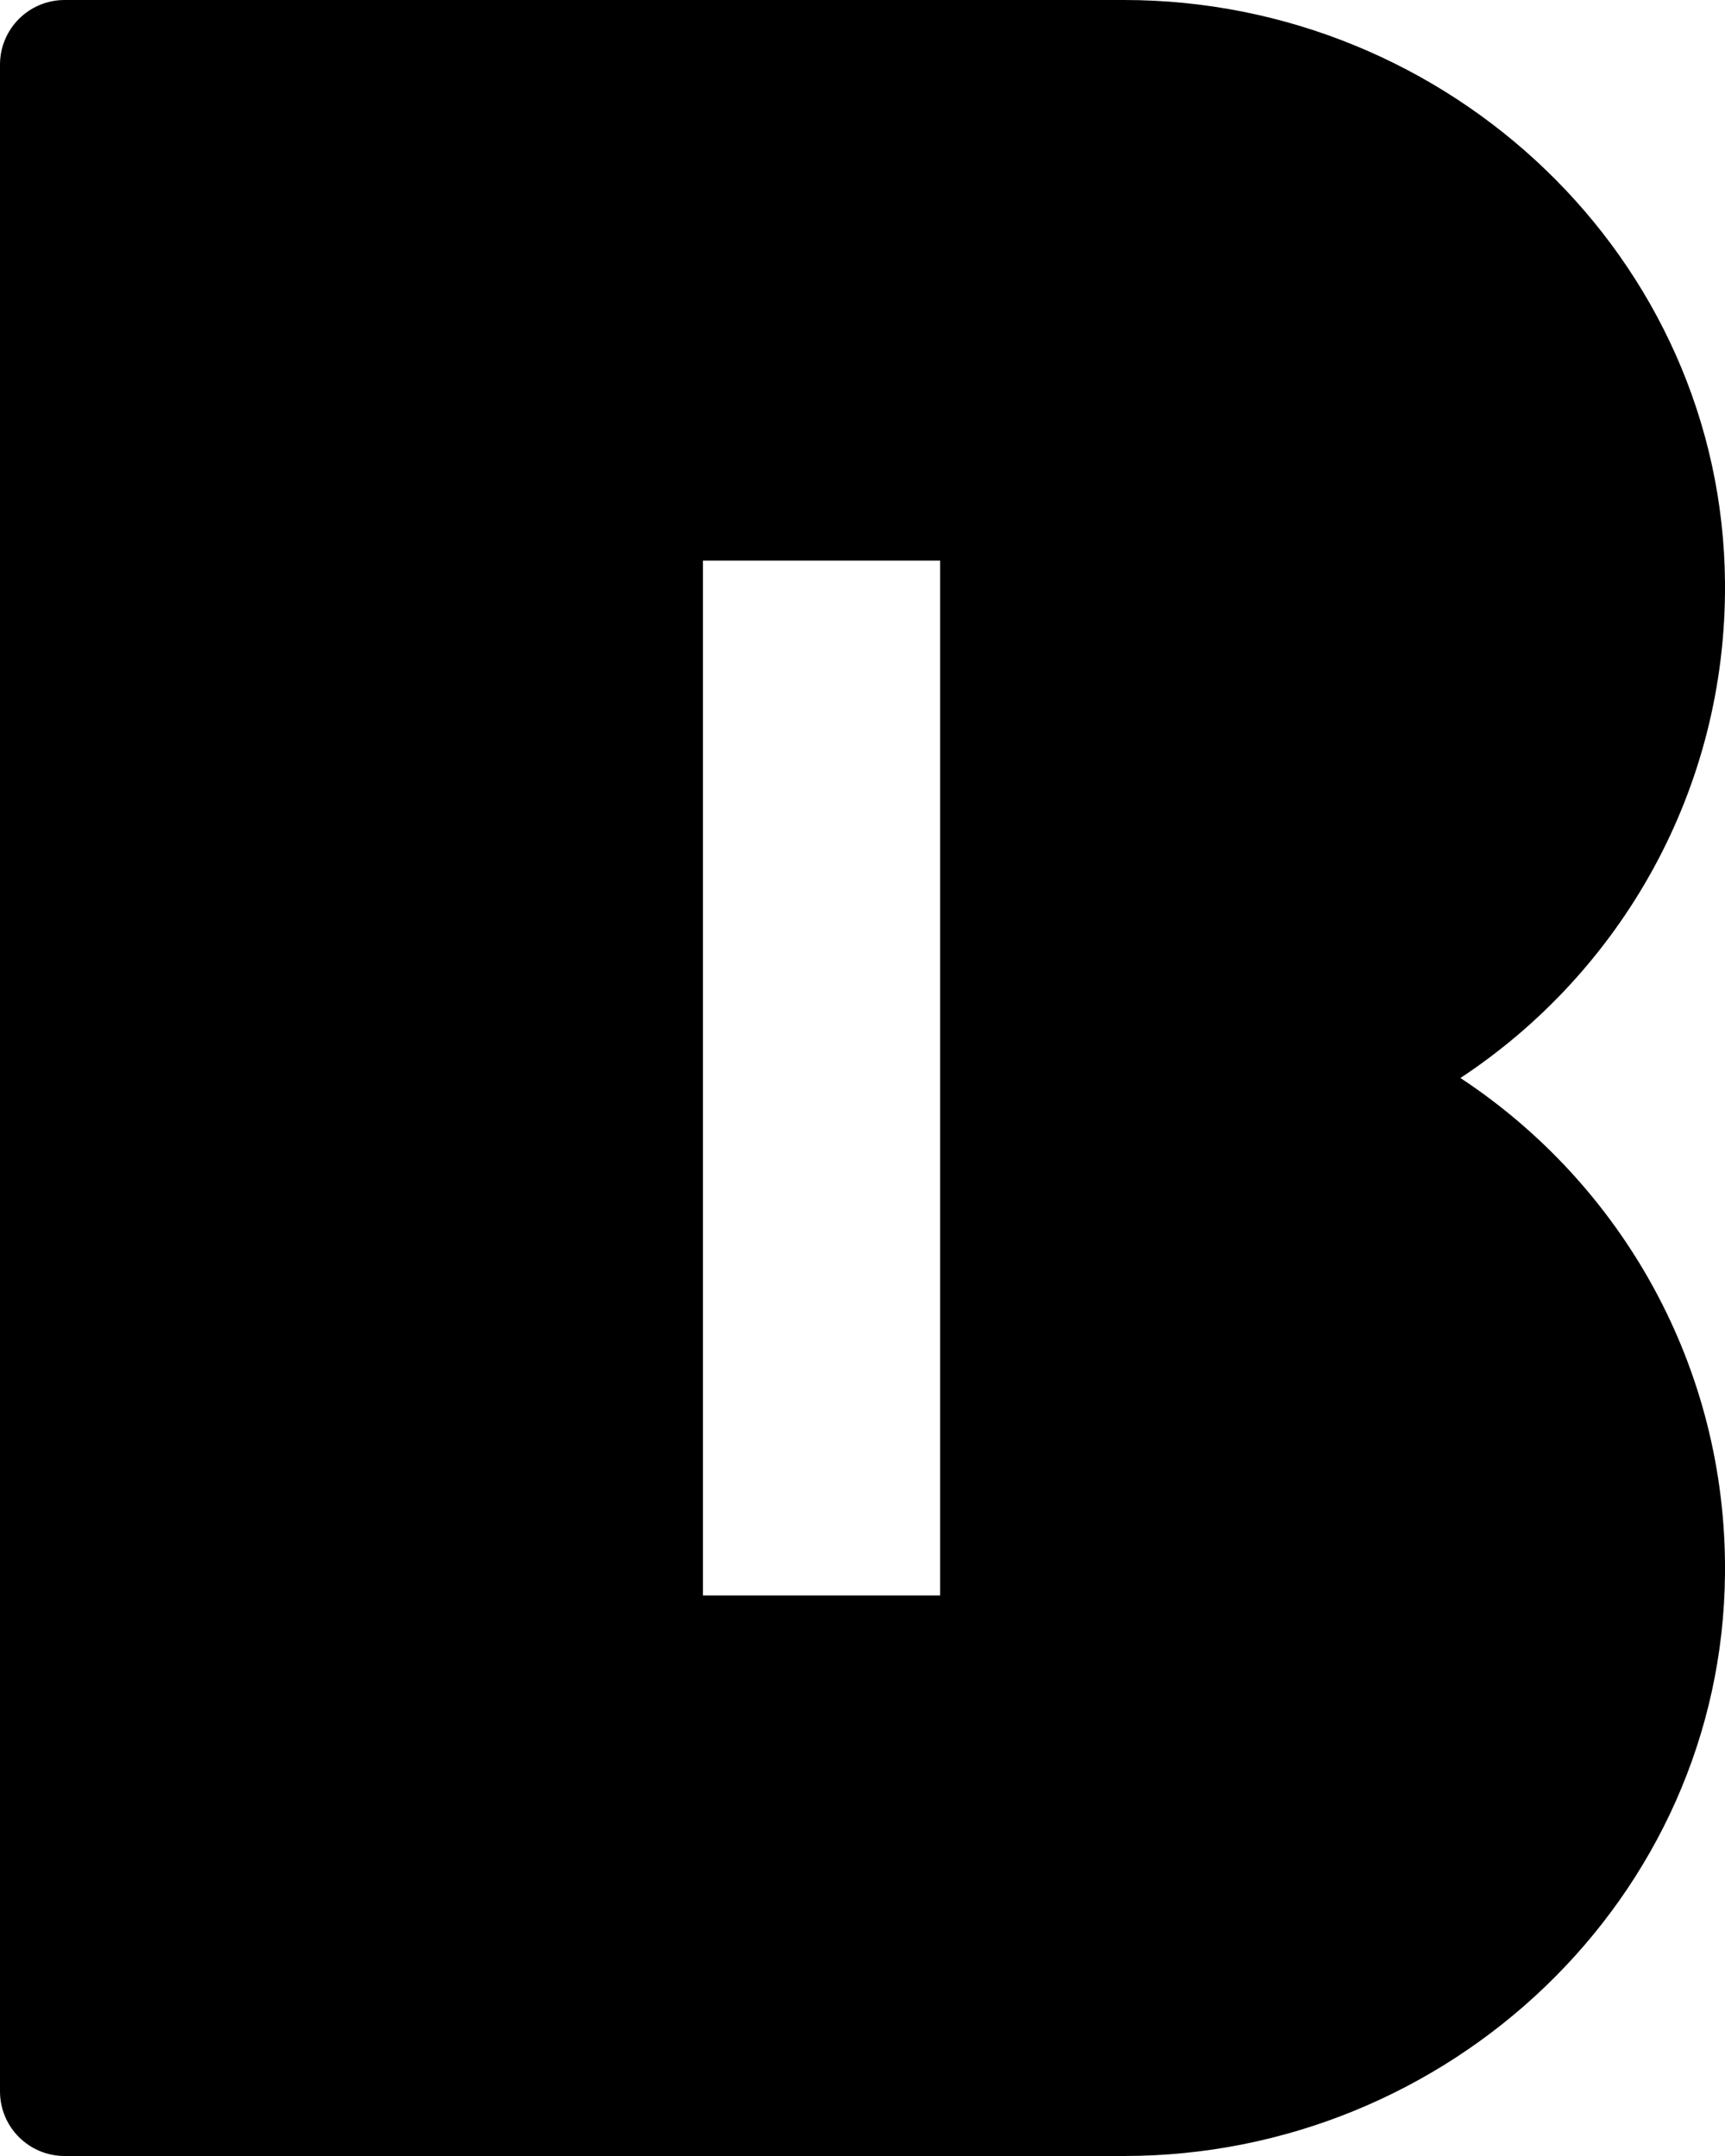
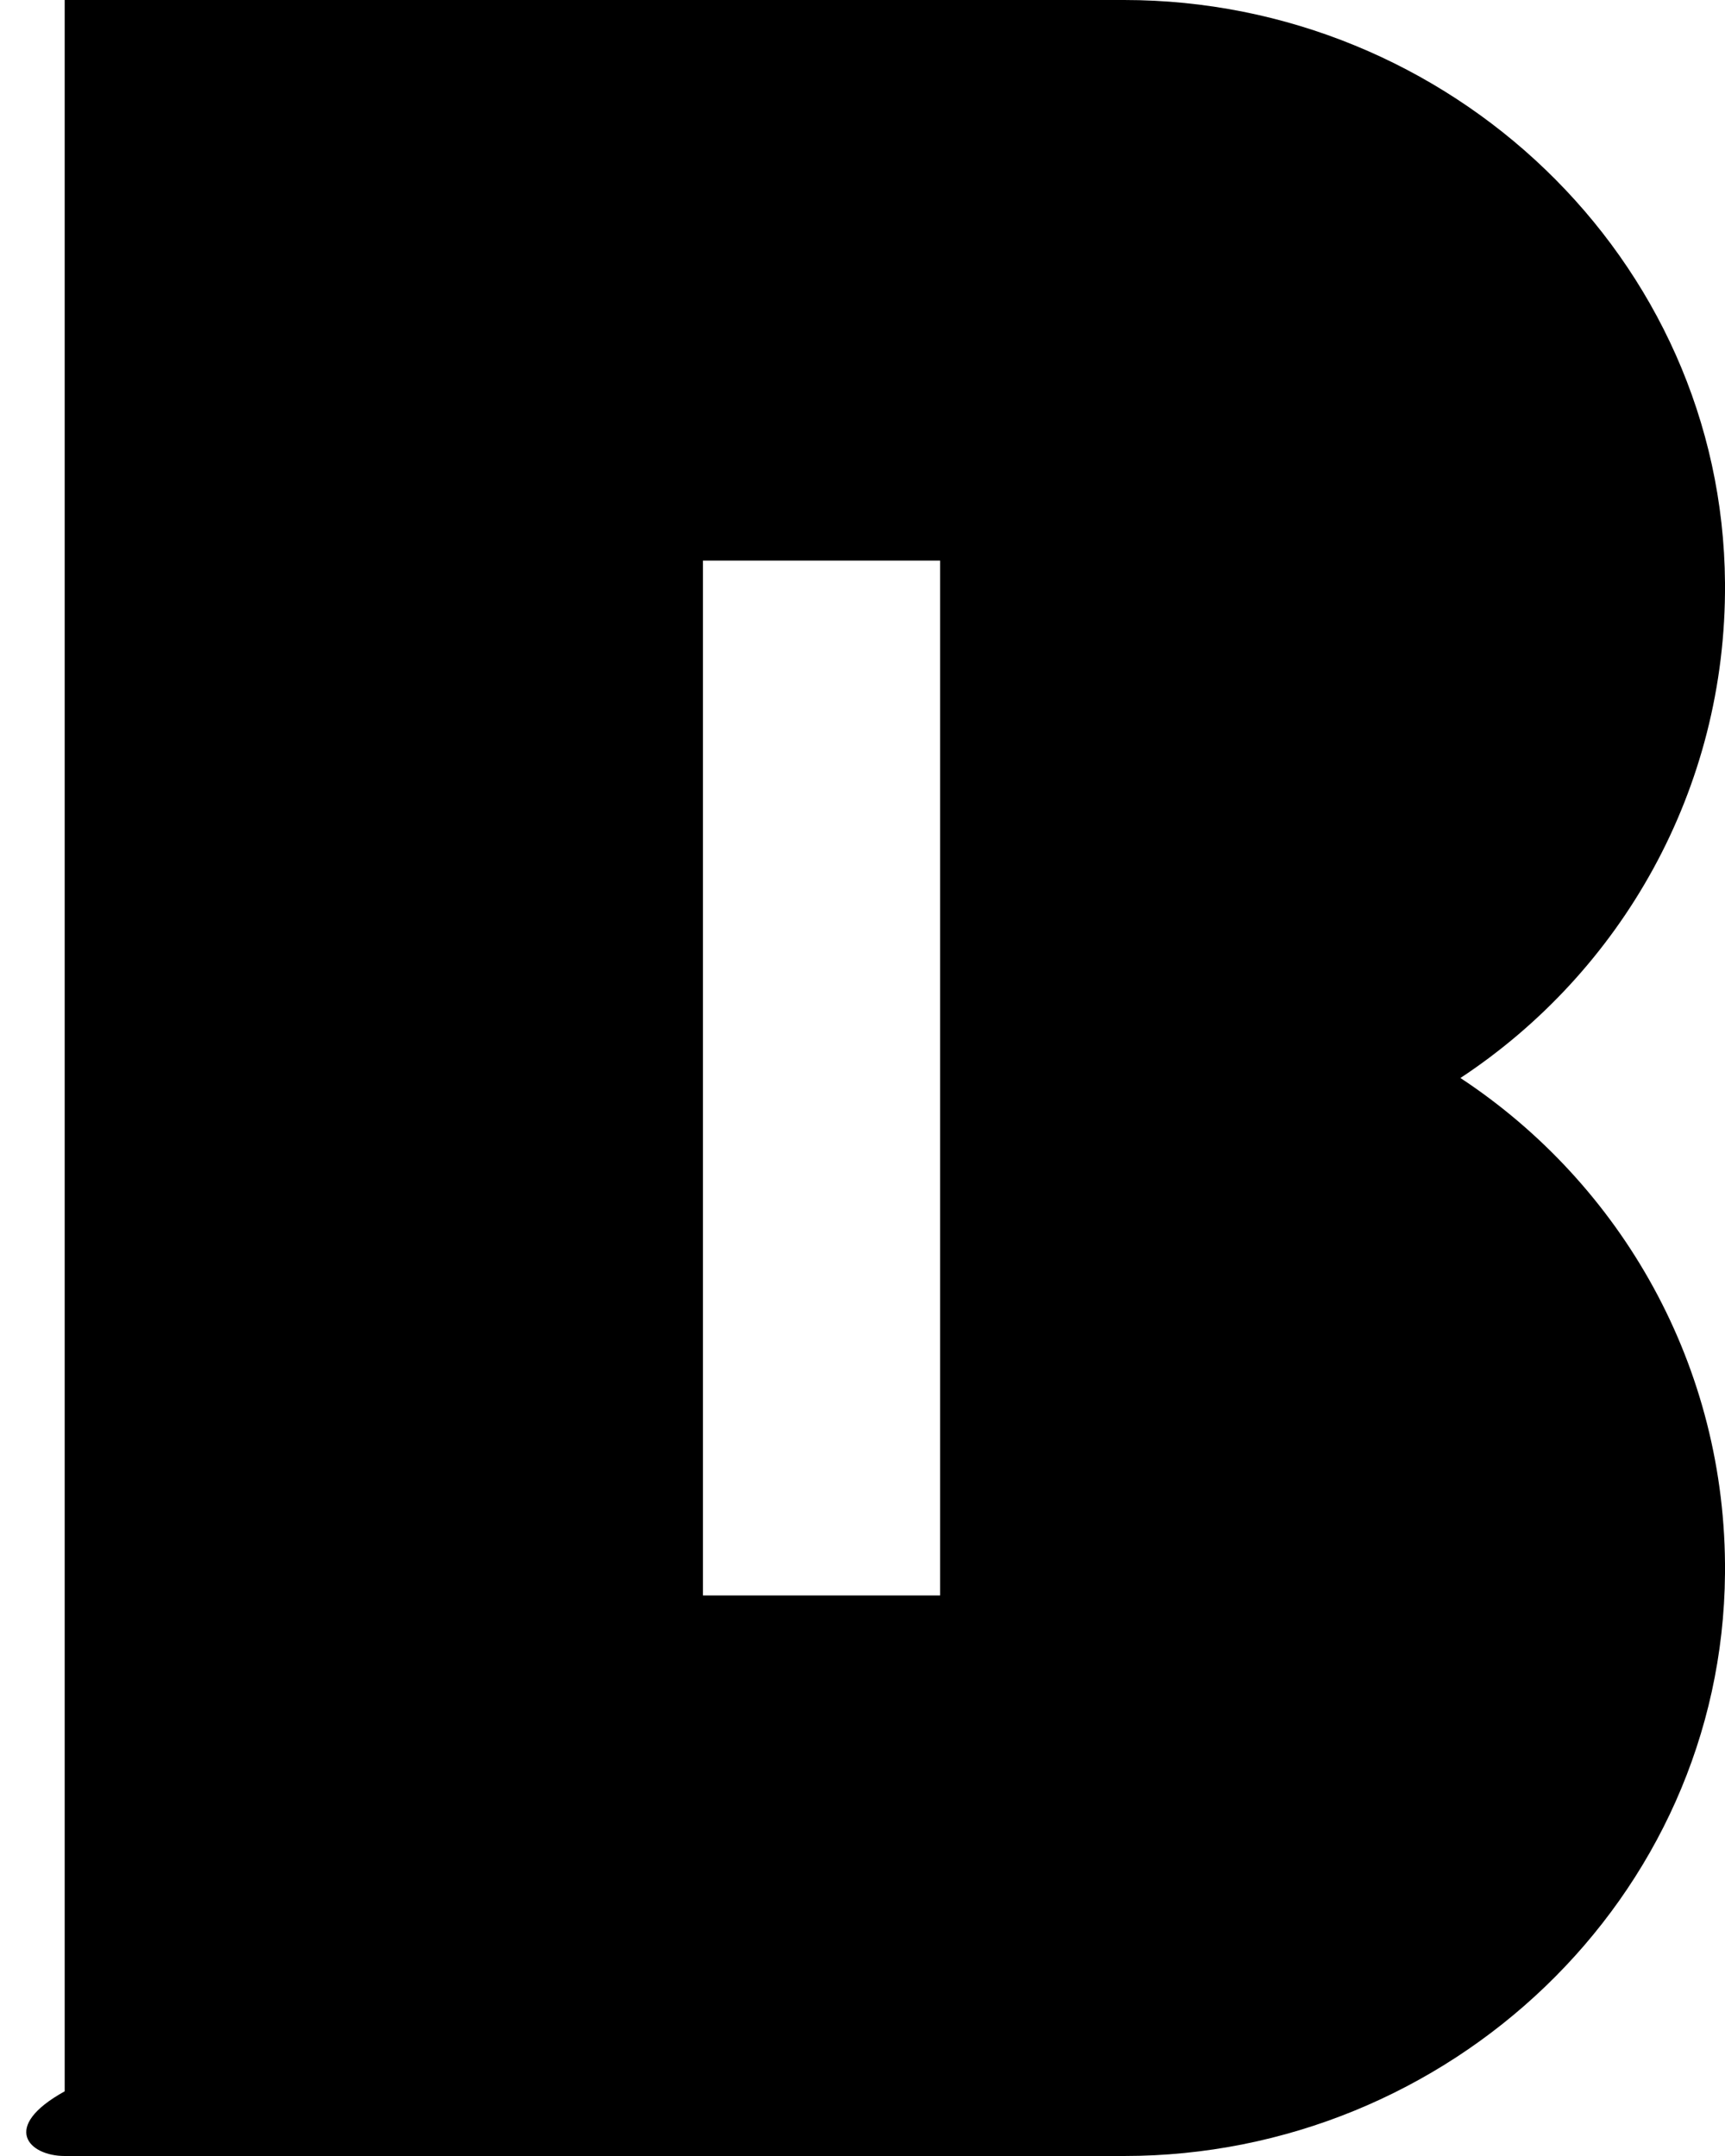
<svg xmlns="http://www.w3.org/2000/svg" width="72" height="90" viewBox="0 0 72 90" fill="none">
-   <path d="M60.957 45C67.653 40.581 72.063 32.976 72 24.336C71.901 10.773 60.48 0 46.917 0H2.7C1.206 0 0 1.206 0 2.7V87.3C0 88.794 1.206 90 2.7 90H46.917C60.471 90 71.892 79.236 72 65.682C72.072 57.033 67.662 49.419 60.957 45ZM39.24 66.6H29.34V23.4H39.24V66.6Z" fill="black" />
+   <path d="M60.957 45C67.653 40.581 72.063 32.976 72 24.336C71.901 10.773 60.48 0 46.917 0H2.7V87.3C0 88.794 1.206 90 2.7 90H46.917C60.471 90 71.892 79.236 72 65.682C72.072 57.033 67.662 49.419 60.957 45ZM39.24 66.6H29.34V23.4H39.24V66.6Z" fill="black" />
</svg>